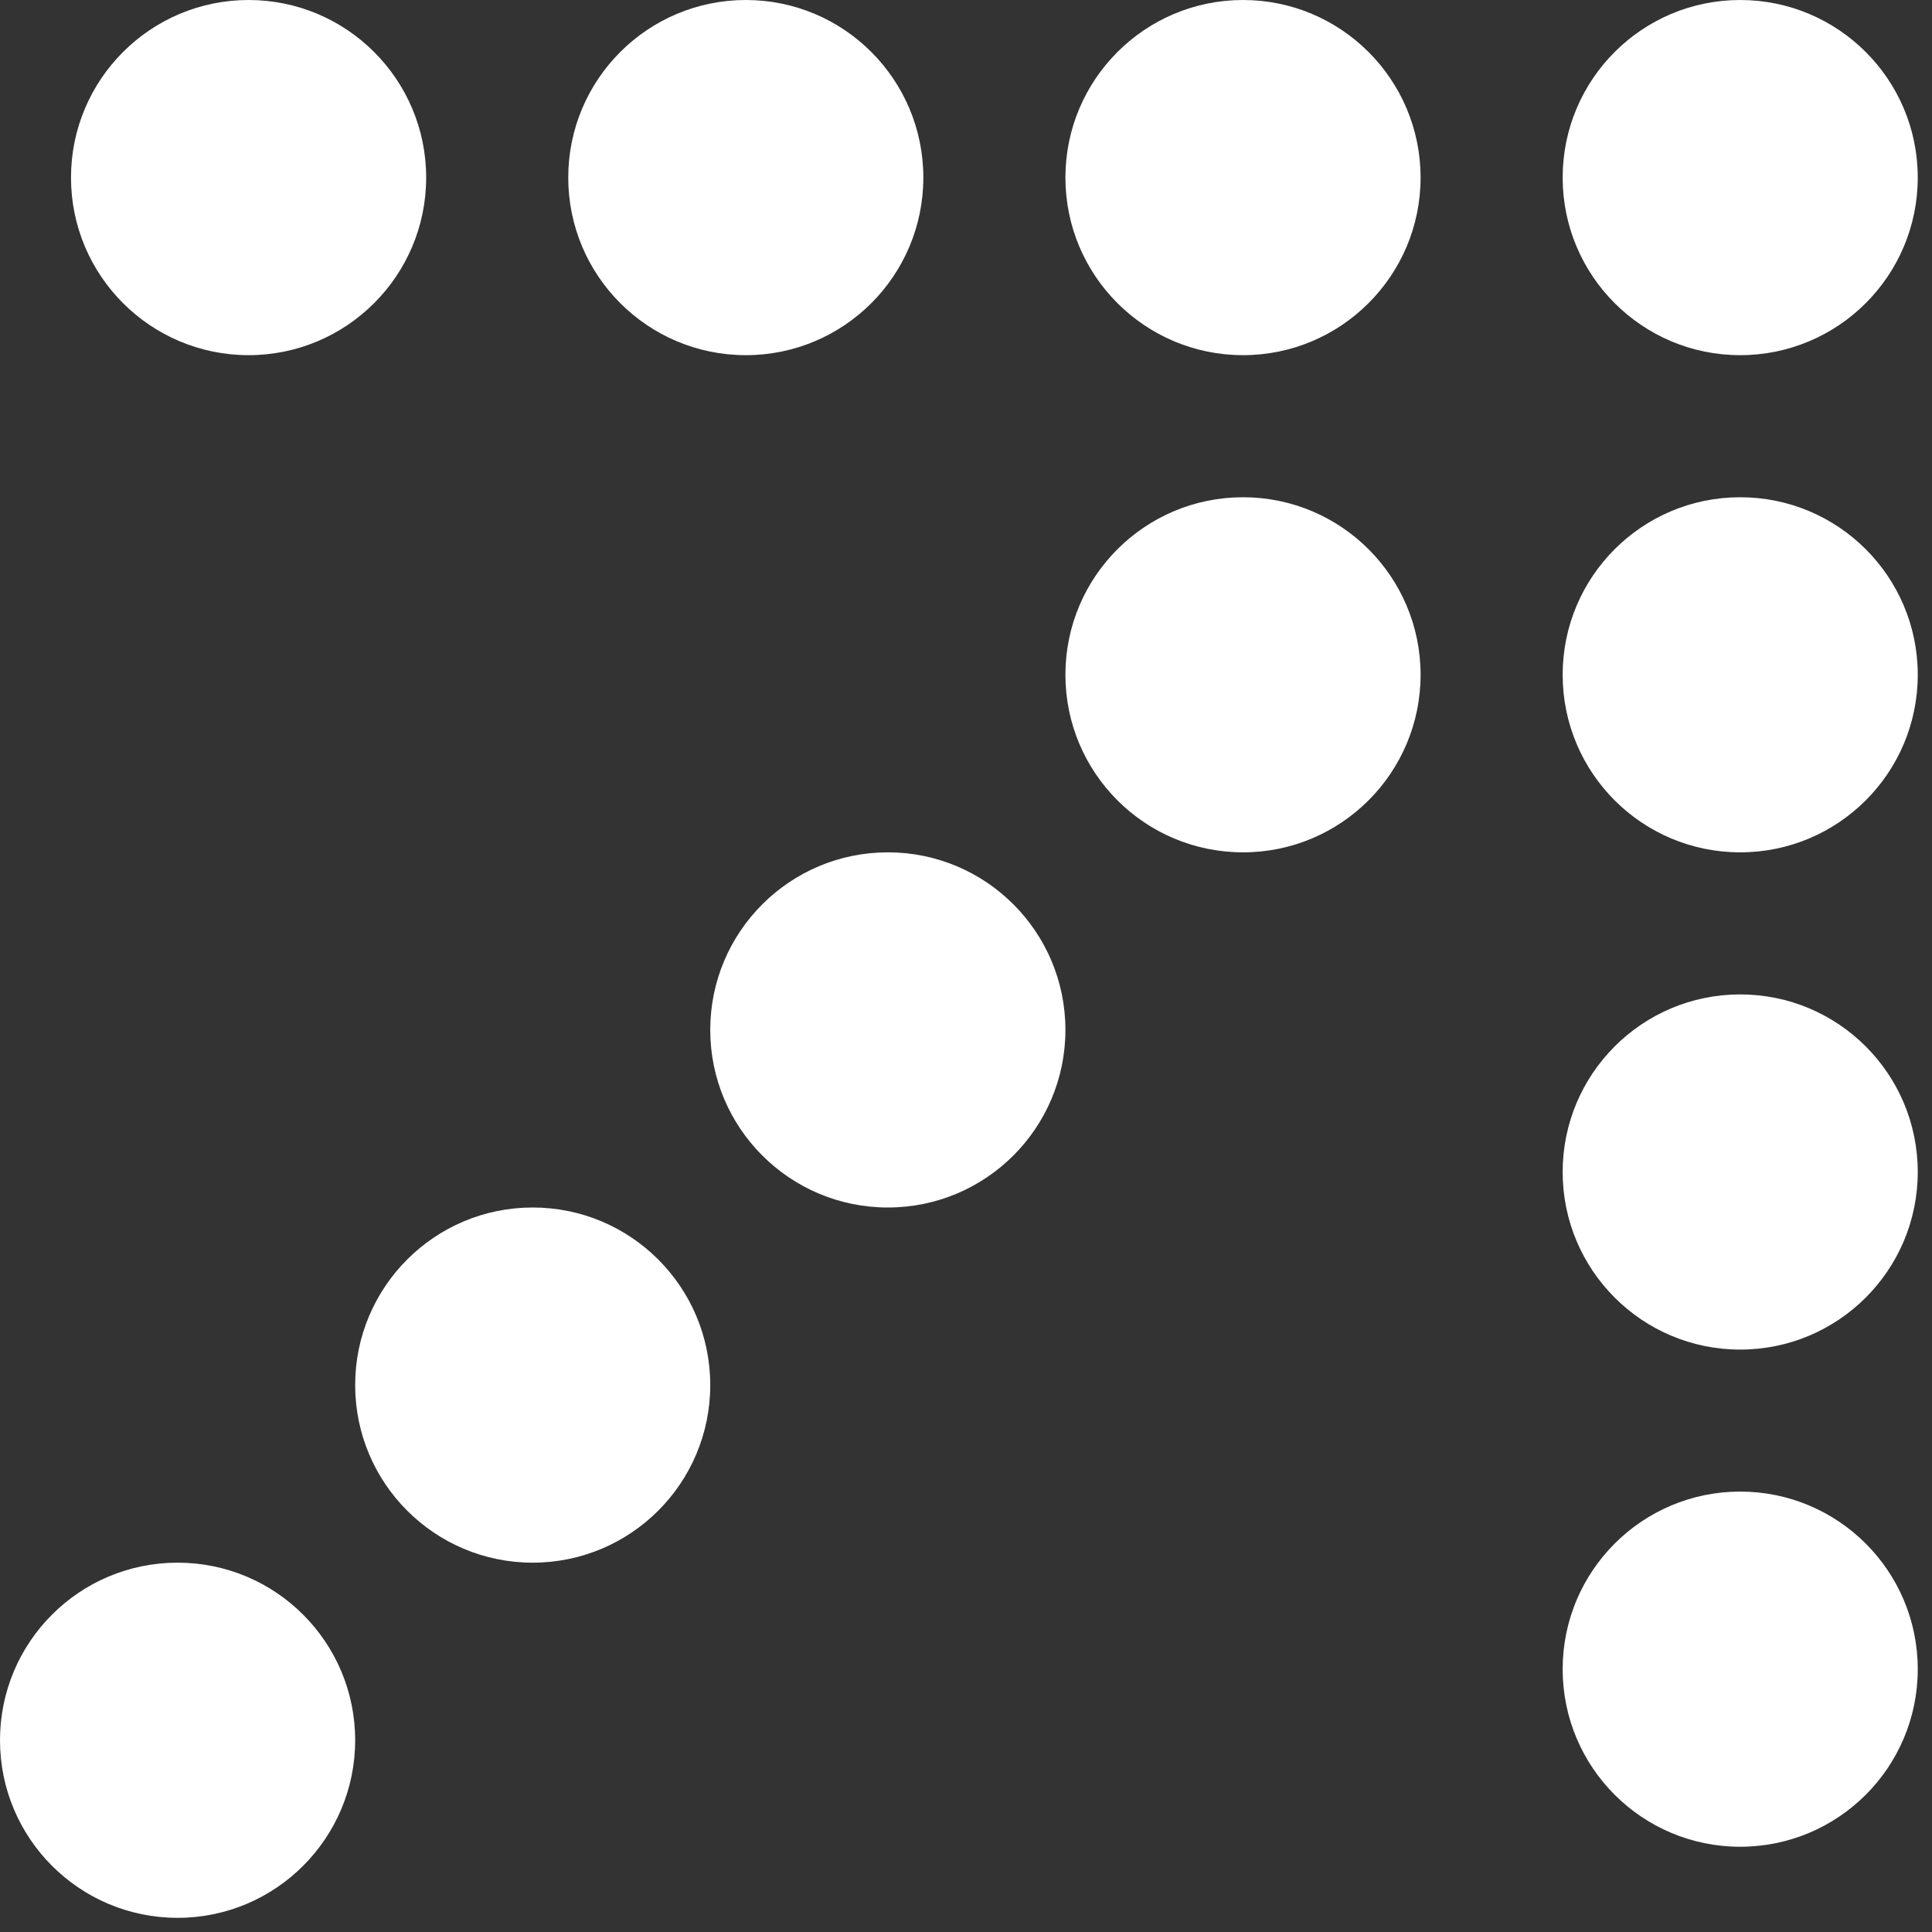
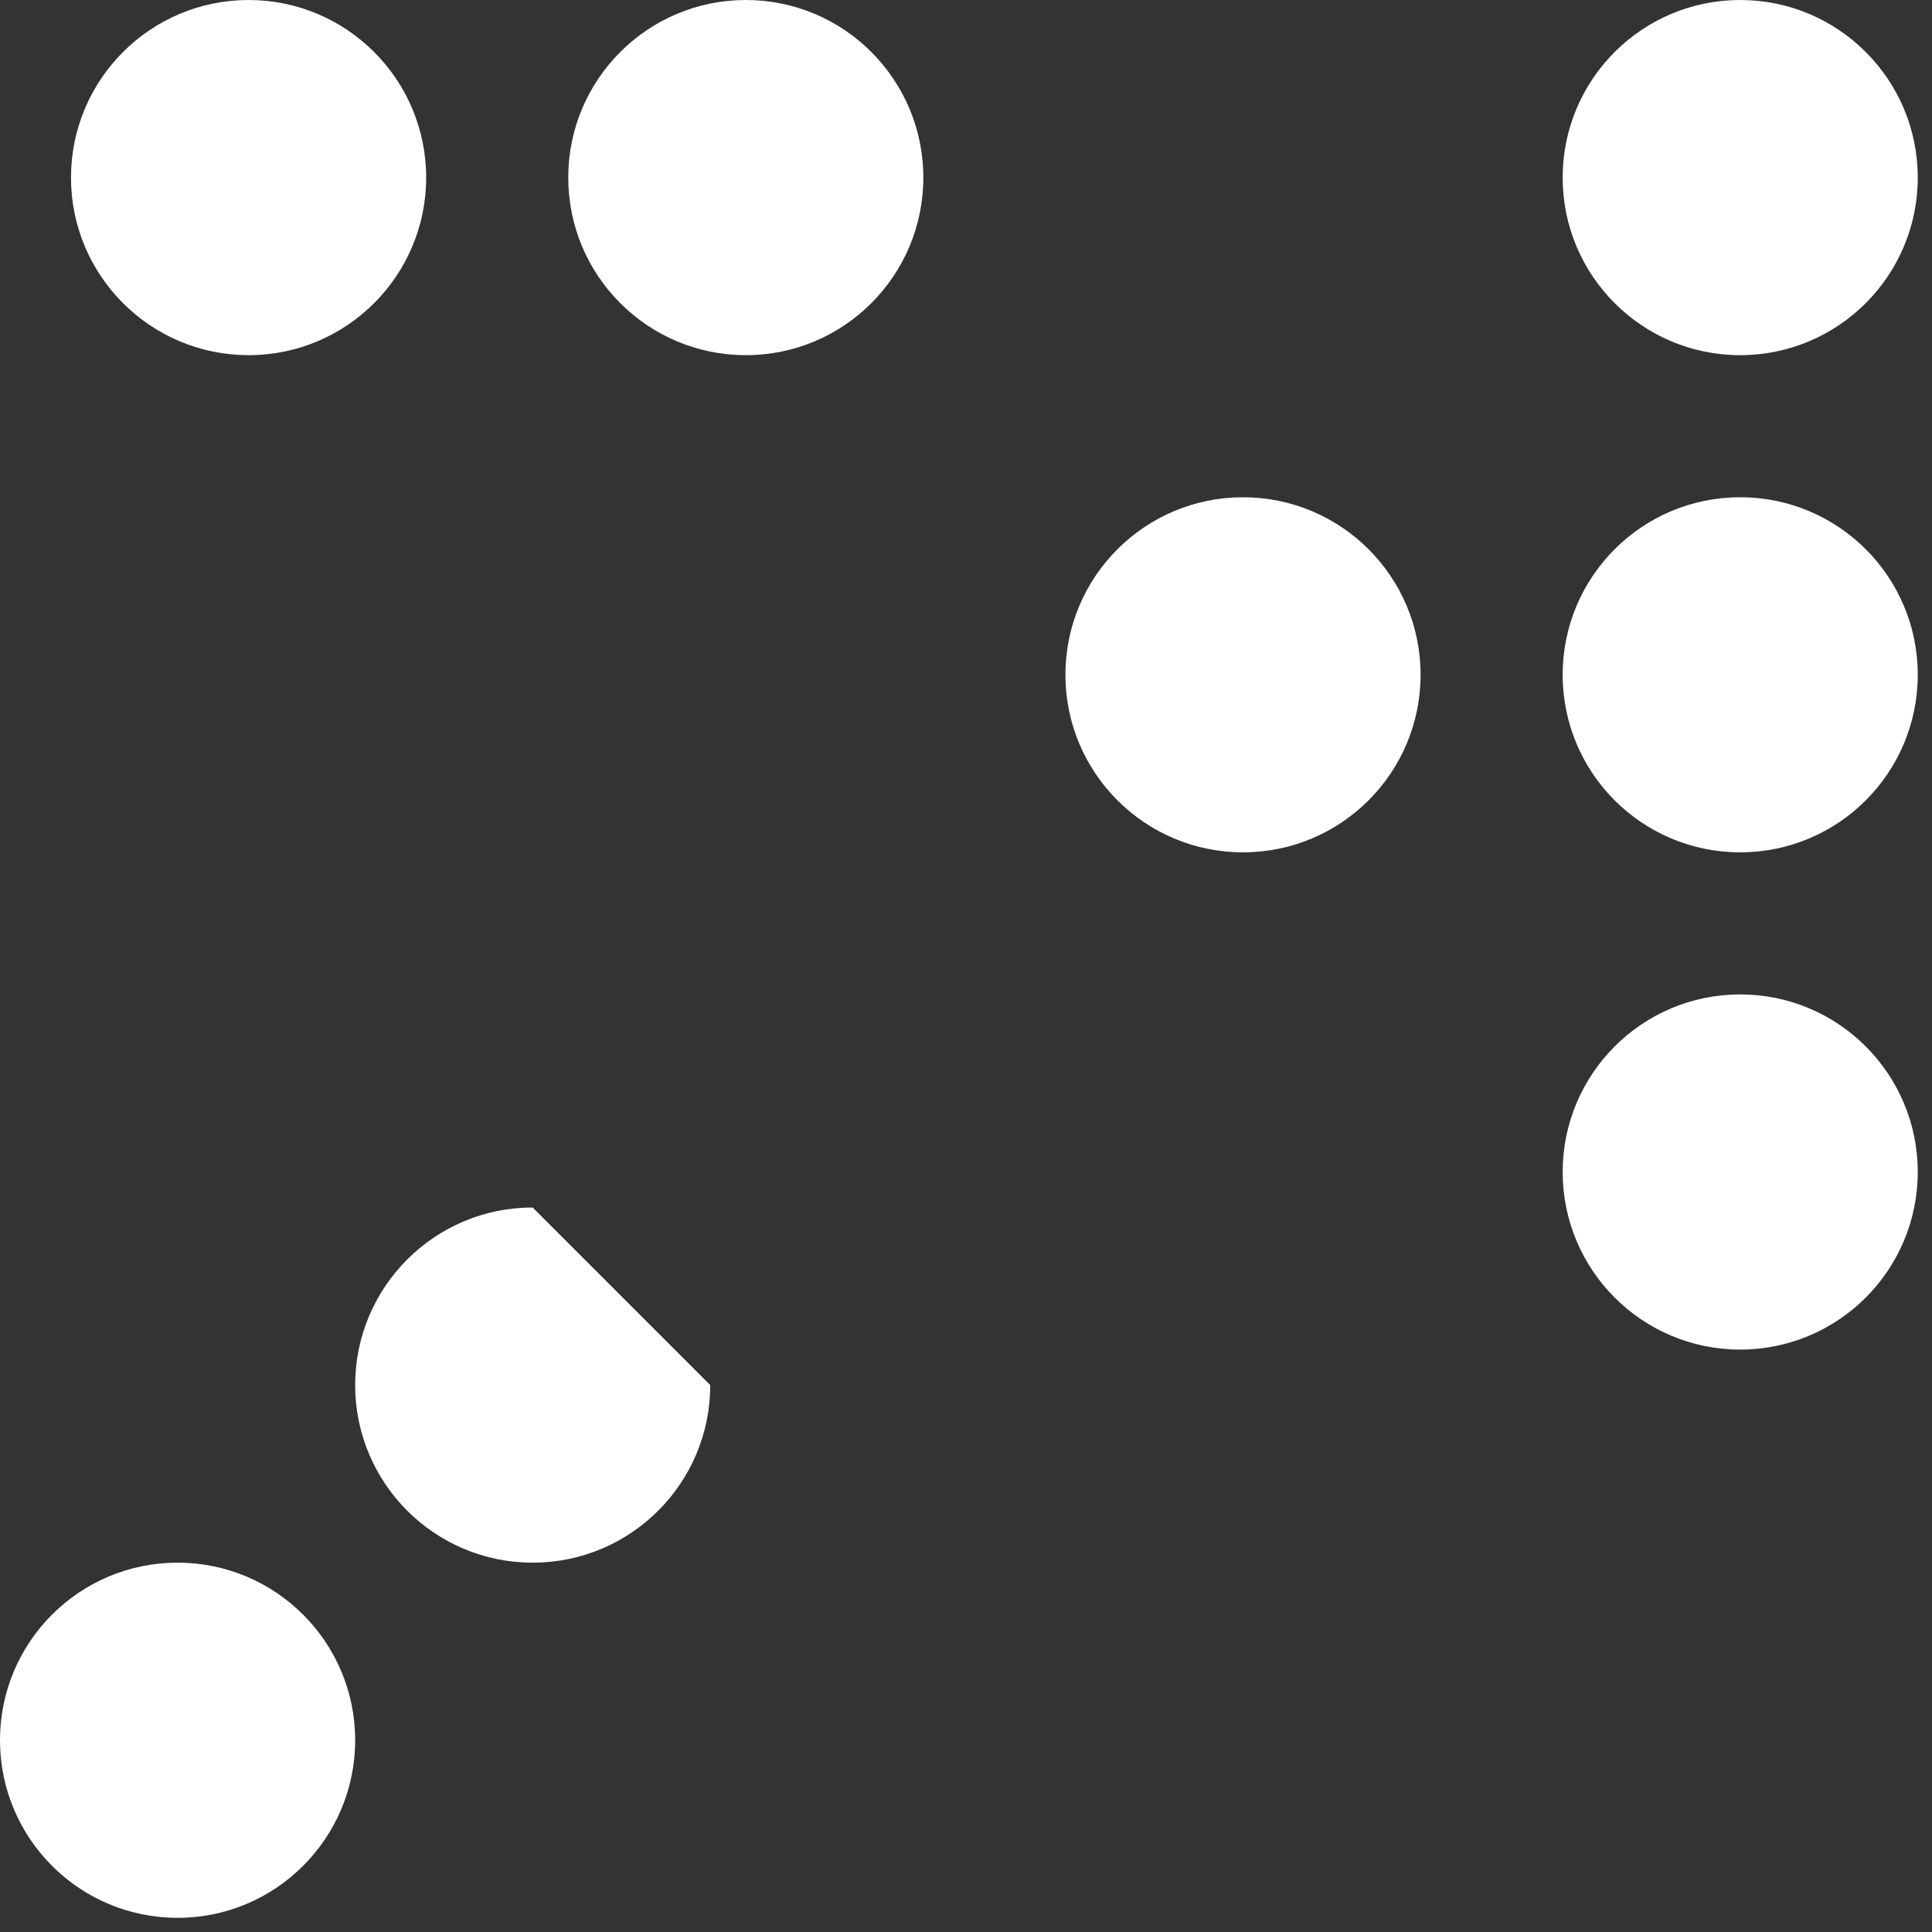
<svg xmlns="http://www.w3.org/2000/svg" width="24" height="24" viewBox="0 0 24 24" fill="none">
  <rect x="0" y="0" width="24" height="24" fill="#333333" stroke="none" />
  <path d="M23.823 2.206C23.823 3.424 22.836 4.412 21.617 4.412C20.399 4.412 19.412 3.424 19.412 2.206C19.412 0.988 20.399 6.10352e-05 21.617 6.10352e-05C22.836 6.10352e-05 23.823 0.988 23.823 2.206Z" fill="white" />
  <path d="M17.647 8.382C17.647 9.601 16.659 10.588 15.441 10.588C14.223 10.588 13.235 9.601 13.235 8.382C13.235 7.164 14.223 6.177 15.441 6.177C16.659 6.177 17.647 7.164 17.647 8.382Z" fill="white" />
-   <path d="M13.235 12.794C13.235 14.012 12.248 15 11.029 15C9.811 15 8.823 14.012 8.823 12.794C8.823 11.576 9.811 10.588 11.029 10.588C12.248 10.588 13.235 11.576 13.235 12.794Z" fill="white" />
-   <path d="M8.823 17.206C8.823 18.424 7.836 19.412 6.617 19.412C5.399 19.412 4.412 18.424 4.412 17.206C4.412 15.988 5.399 15 6.617 15C7.836 15 8.823 15.988 8.823 17.206Z" fill="white" />
+   <path d="M8.823 17.206C8.823 18.424 7.836 19.412 6.617 19.412C5.399 19.412 4.412 18.424 4.412 17.206C4.412 15.988 5.399 15 6.617 15Z" fill="white" />
  <path d="M4.412 21.618C4.412 22.836 3.424 23.824 2.206 23.824C0.987 23.824 -0 22.836 -0 21.618C-0 20.399 0.987 19.412 2.206 19.412C3.424 19.412 4.412 20.399 4.412 21.618Z" fill="white" />
-   <path d="M17.647 2.206C17.647 3.424 16.659 4.412 15.441 4.412C14.223 4.412 13.235 3.424 13.235 2.206C13.235 0.988 14.223 6.10352e-05 15.441 6.10352e-05C16.659 6.10352e-05 17.647 0.988 17.647 2.206Z" fill="white" />
  <path d="M11.47 2.206C11.47 3.424 10.483 4.412 9.265 4.412C8.046 4.412 7.059 3.424 7.059 2.206C7.059 0.988 8.046 6.10352e-05 9.265 6.10352e-05C10.483 6.10352e-05 11.47 0.988 11.47 2.206Z" fill="white" />
  <path d="M5.294 2.206C5.294 3.424 4.306 4.412 3.088 4.412C1.87 4.412 0.882 3.424 0.882 2.206C0.882 0.988 1.87 6.10352e-05 3.088 6.10352e-05C4.306 6.10352e-05 5.294 0.988 5.294 2.206Z" fill="white" />
  <path d="M23.823 8.382C23.823 9.601 22.836 10.588 21.617 10.588C20.399 10.588 19.412 9.601 19.412 8.382C19.412 7.164 20.399 6.177 21.617 6.177C22.836 6.177 23.823 7.164 23.823 8.382Z" fill="white" />
  <path d="M23.823 14.559C23.823 15.777 22.836 16.765 21.617 16.765C20.399 16.765 19.412 15.777 19.412 14.559C19.412 13.341 20.399 12.353 21.617 12.353C22.836 12.353 23.823 13.341 23.823 14.559Z" fill="white" />
-   <path d="M23.823 20.735C23.823 21.954 22.836 22.941 21.617 22.941C20.399 22.941 19.412 21.954 19.412 20.735C19.412 19.517 20.399 18.529 21.617 18.529C22.836 18.529 23.823 19.517 23.823 20.735Z" fill="white" />
</svg>